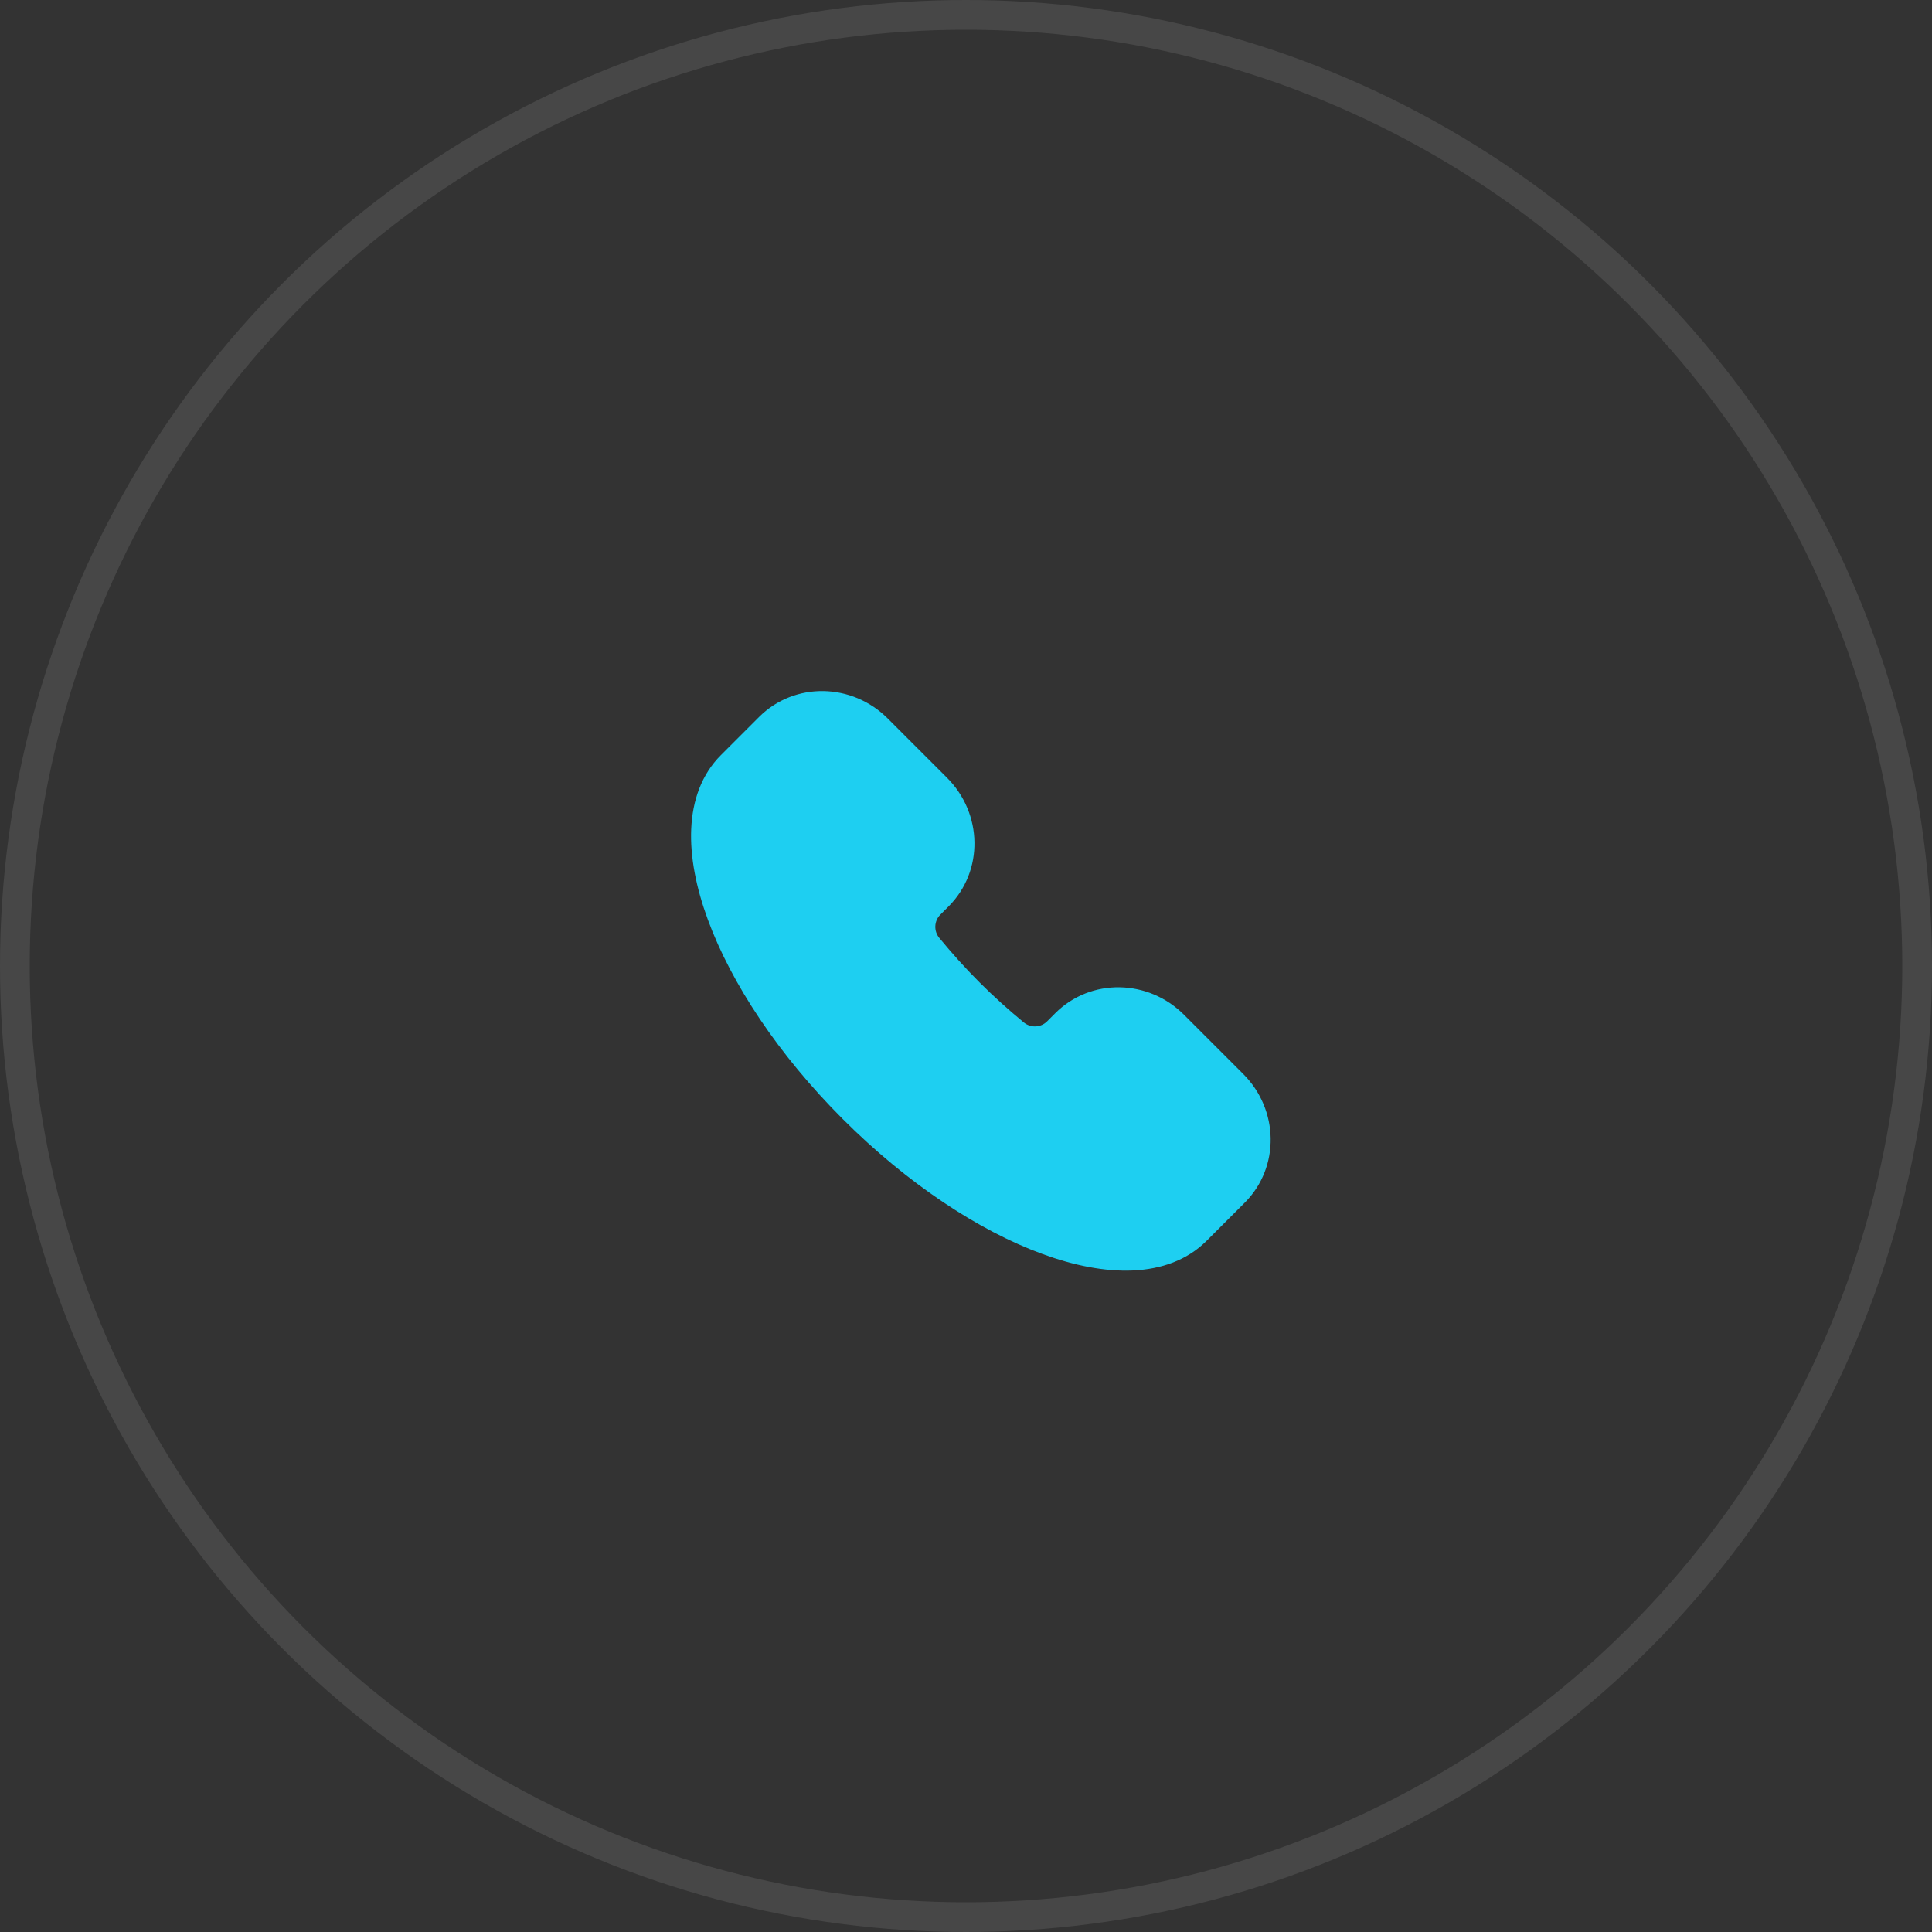
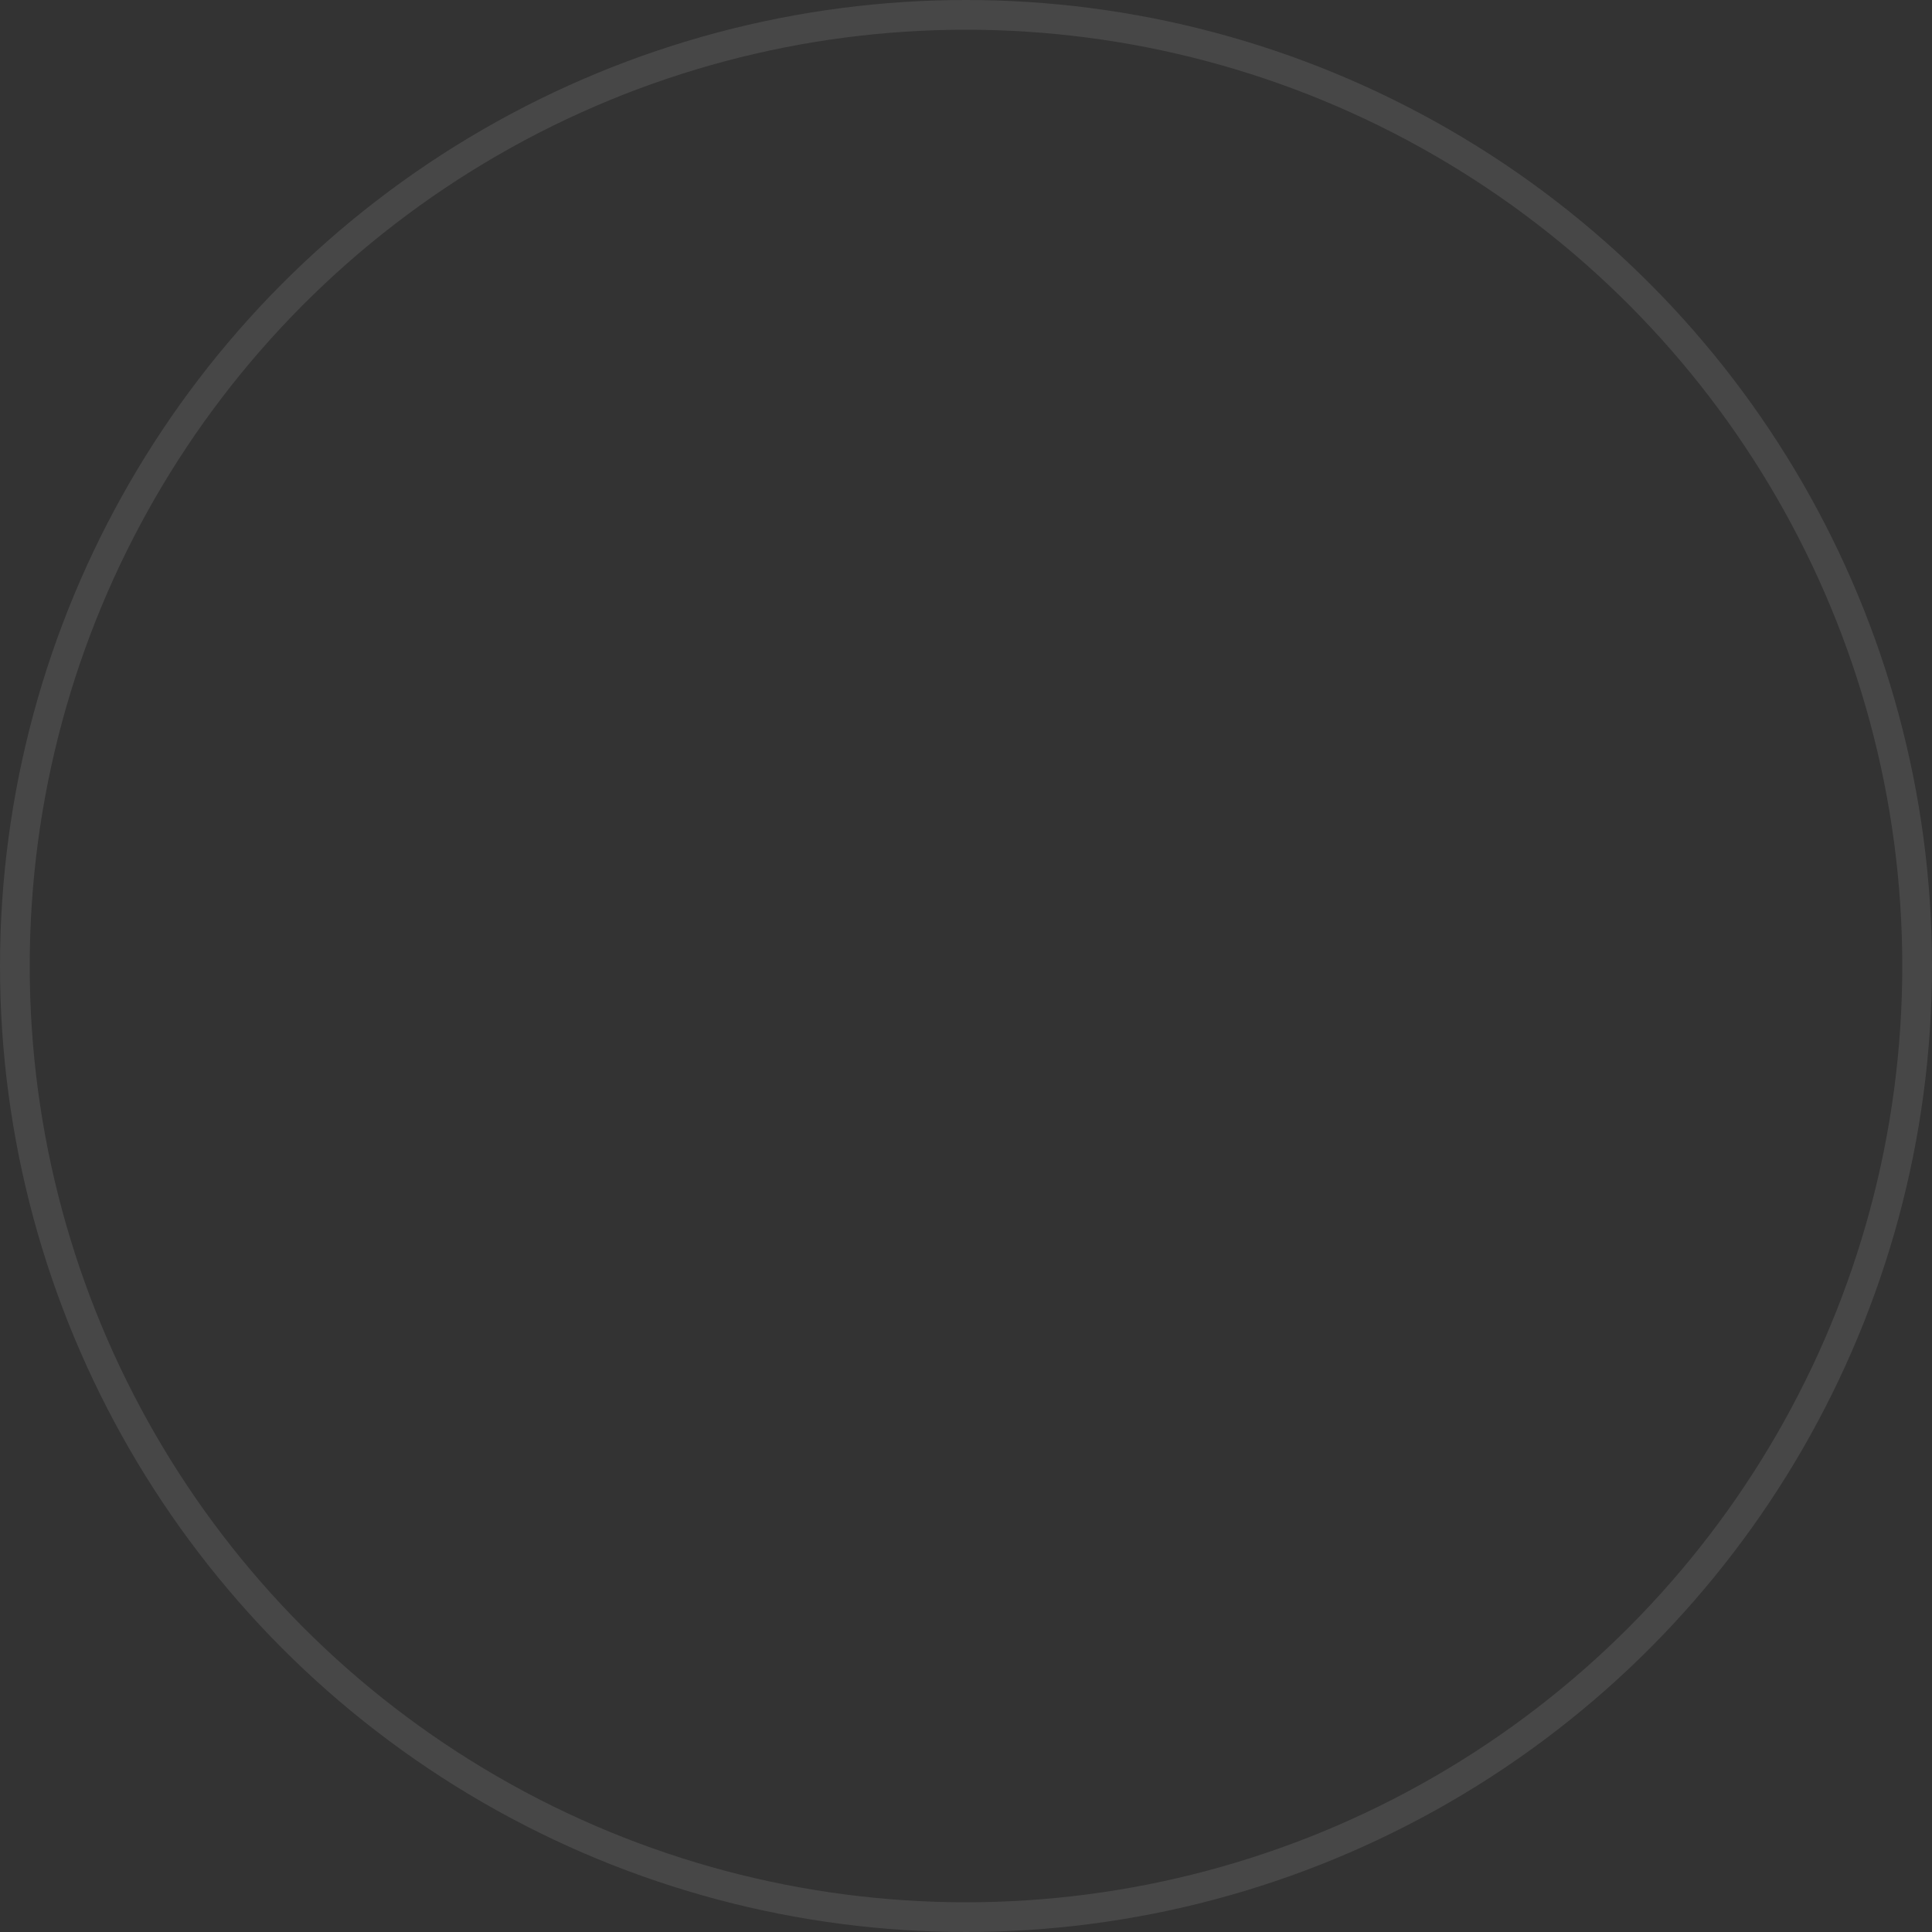
<svg xmlns="http://www.w3.org/2000/svg" width="65" height="65" viewBox="0 0 65 65" fill="none">
  <rect x="0" y="0" width="65" height="65" fill="#333333" stroke="none" />
  <circle cx="32.5" cy="32.5" r="32" stroke="white" stroke-opacity="0.1" />
-   <path d="M40.062 41.218C38.108 43.173 33.103 41.336 28.883 37.117C24.664 32.897 22.827 27.892 24.782 25.938L26.069 24.651C26.957 23.763 28.421 23.786 29.338 24.704L31.331 26.697C32.248 27.614 32.272 29.078 31.383 29.966L31.107 30.242C30.627 30.722 30.58 31.496 31.026 32.036C31.456 32.557 31.919 33.076 32.422 33.578C32.924 34.081 33.443 34.544 33.964 34.974C34.504 35.42 35.278 35.373 35.758 34.893L36.034 34.617C36.922 33.728 38.386 33.752 39.303 34.669L41.296 36.662C42.214 37.58 42.237 39.043 41.349 39.931L40.062 41.218Z" fill="#1ECFF1" stroke="#1ECFF1" stroke-width="1.5" />
</svg>